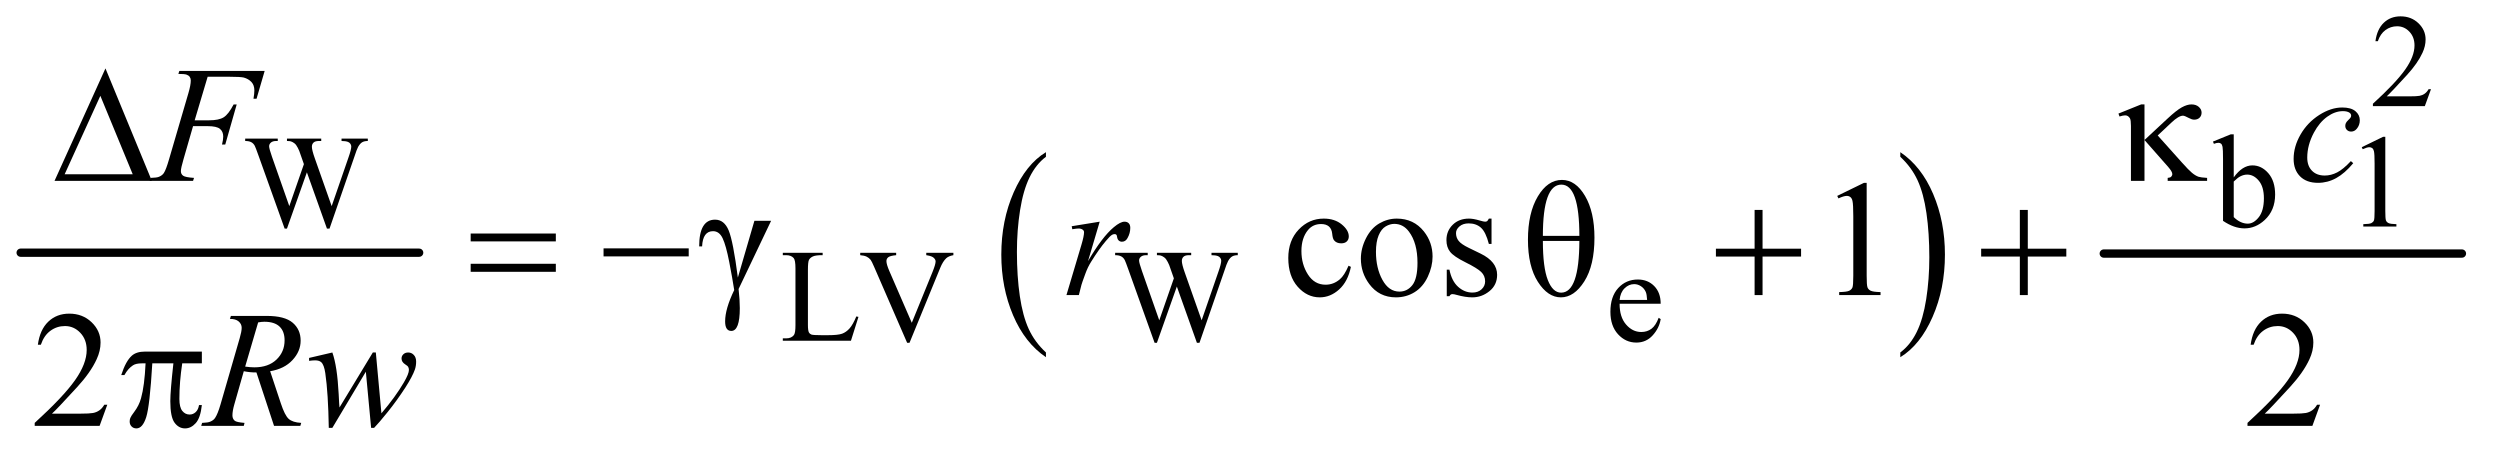
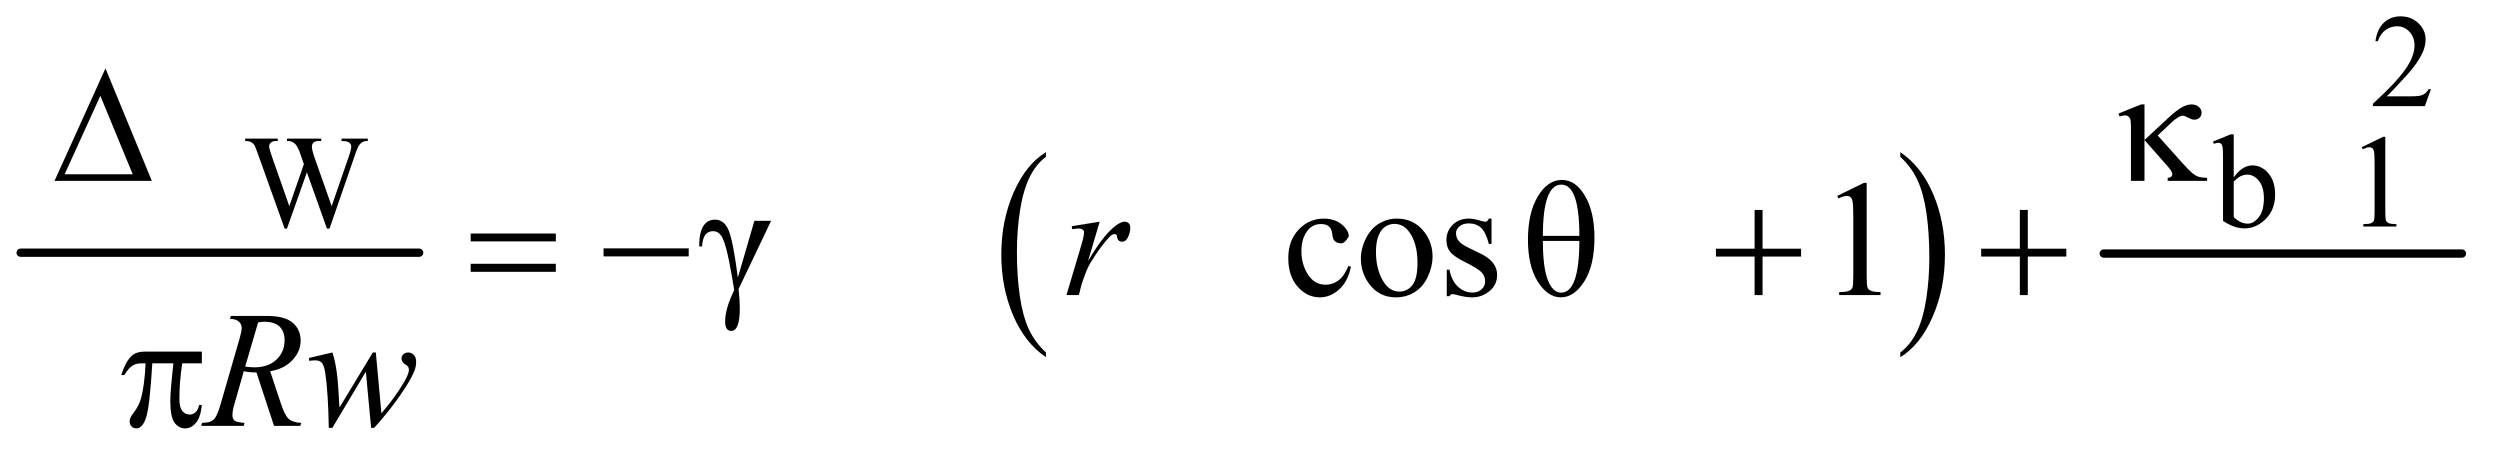
<svg xmlns="http://www.w3.org/2000/svg" stroke-dasharray="none" shape-rendering="auto" font-family="'Dialog'" text-rendering="auto" width="236" fill-opacity="1" color-interpolation="auto" color-rendering="auto" preserveAspectRatio="xMidYMid meet" font-size="12px" viewBox="0 0 236 43" fill="black" stroke="black" image-rendering="auto" stroke-miterlimit="10" stroke-linecap="square" stroke-linejoin="miter" font-style="normal" stroke-width="1" height="43" stroke-dashoffset="0" font-weight="normal" stroke-opacity="1">
  <defs id="genericDefs" />
  <g>
    <defs id="defs1">
      <clipPath clipPathUnits="userSpaceOnUse" id="clipPath1">
-         <path d="M0.747 2.224 L149.98 2.224 L149.98 29.071 L0.747 29.071 L0.747 2.224 Z" />
-       </clipPath>
+         </clipPath>
      <clipPath clipPathUnits="userSpaceOnUse" id="clipPath2">
        <path d="M23.949 71.051 L23.949 928.793 L4807.051 928.793 L4807.051 71.051 Z" />
      </clipPath>
    </defs>
    <g stroke-width="16" transform="scale(1.576,1.576) translate(-0.747,-2.224) matrix(0.031,0,0,0.031,0,0)" stroke-linejoin="round" stroke-linecap="round">
      <line y2="560" fill="none" x1="64" clip-path="url(#clipPath2)" x2="834" y1="560" />
    </g>
    <g transform="matrix(0.049,0,0,0.049,-1.177,-3.504)">
      <path d="M2039.062 750.547 L2039.062 759.672 Q1998.406 732.125 1975.742 678.828 Q1953.078 625.531 1953.078 562.156 Q1953.078 496.25 1976.914 442.109 Q2000.75 387.969 2039.062 364.656 L2039.062 373.562 Q2019.906 387.969 2007.602 412.977 Q1995.297 437.984 1989.219 476.445 Q1983.141 514.906 1983.141 556.656 Q1983.141 603.906 1988.75 642.055 Q1994.359 680.203 2005.883 705.312 Q2017.406 730.422 2039.062 750.547 Z" stroke="none" clip-path="url(#clipPath2)" />
    </g>
    <g transform="matrix(0.049,0,0,0.049,-1.177,-3.504)">
      <path d="M3685.016 373.562 L3685.016 364.656 Q3725.656 392 3748.32 445.297 Q3770.984 498.594 3770.984 561.953 Q3770.984 627.859 3747.156 682.109 Q3723.328 736.359 3685.016 759.672 L3685.016 750.547 Q3704.328 736.141 3716.633 711.133 Q3728.938 686.125 3734.93 647.773 Q3740.922 609.422 3740.922 567.453 Q3740.922 520.422 3735.398 482.164 Q3729.875 443.906 3718.266 418.797 Q3706.656 393.688 3685.016 373.562 Z" stroke="none" clip-path="url(#clipPath2)" />
    </g>
    <g stroke-width="16" transform="matrix(0.049,0,0,0.049,-1.177,-3.504)" stroke-linejoin="round" stroke-linecap="round">
      <line y2="560" fill="none" x1="4077" clip-path="url(#clipPath2)" x2="4767" y1="560" />
    </g>
    <g transform="matrix(0.049,0,0,0.049,-1.177,-3.504)">
      <path d="M4707.375 243.375 L4695.5 276 L4595.5 276 L4595.5 271.375 Q4639.625 231.125 4657.625 205.625 Q4675.625 180.125 4675.625 159 Q4675.625 142.875 4665.75 132.5 Q4655.875 122.125 4642.125 122.125 Q4629.625 122.125 4619.688 129.438 Q4609.75 136.75 4605 150.875 L4600.375 150.875 Q4603.5 127.75 4616.438 115.375 Q4629.375 103 4648.75 103 Q4669.375 103 4683.188 116.25 Q4697 129.5 4697 147.5 Q4697 160.375 4691 173.25 Q4681.75 193.5 4661 216.125 Q4629.875 250.125 4622.125 257.125 L4666.375 257.125 Q4679.875 257.125 4685.312 256.125 Q4690.75 255.125 4695.125 252.062 Q4699.5 249 4702.75 243.375 L4707.375 243.375 Z" stroke="none" clip-path="url(#clipPath2)" />
    </g>
    <g transform="matrix(0.049,0,0,0.049,-1.177,-3.504)">
      <path d="M732.625 338.5 L732.625 343.125 Q726 343.125 721.875 345.5 Q717.75 347.875 714 354.375 Q711.5 358.75 706.125 375.25 L658.875 511.875 L653.875 511.875 L615.25 403.5 L576.875 511.875 L572.375 511.875 L522 371.125 Q516.375 355.375 514.875 352.5 Q512.375 347.75 508.062 345.438 Q503.75 343.125 496.375 343.125 L496.375 338.5 L559.125 338.5 L559.125 343.125 L556.125 343.125 Q549.5 343.125 546 346.125 Q542.5 349.125 542.5 353.375 Q542.5 357.75 548 373.5 L581.375 468.625 L609.5 387.75 L604.5 373.5 L600.5 362.125 Q597.875 355.875 594.625 351.125 Q593 348.75 590.625 347.125 Q587.5 344.875 584.375 343.875 Q582 343.125 576.875 343.125 L576.875 338.5 L642.875 338.5 L642.875 343.125 L638.375 343.125 Q631.375 343.125 628.125 346.125 Q624.875 349.125 624.875 354.25 Q624.875 360.625 630.5 376.5 L663 468.625 L695.25 375.25 Q700.75 359.75 700.75 353.75 Q700.75 350.875 698.938 348.375 Q697.125 345.875 694.375 344.875 Q689.625 343.125 682 343.125 L682 338.5 L732.625 338.5 ZM4327.375 413.25 Q4344 390.125 4363.25 390.125 Q4380.875 390.125 4394 405.188 Q4407.125 420.25 4407.125 446.375 Q4407.125 476.875 4386.875 495.5 Q4369.5 511.5 4348.125 511.5 Q4338.125 511.5 4327.812 507.875 Q4317.5 504.25 4306.75 497 L4306.75 378.375 Q4306.75 358.875 4305.812 354.375 Q4304.875 349.875 4302.875 348.25 Q4300.875 346.625 4297.875 346.625 Q4294.375 346.625 4289.125 348.625 L4287.375 344.25 L4321.75 330.25 L4327.375 330.25 L4327.375 413.25 ZM4327.375 421.25 L4327.375 489.75 Q4333.75 496 4340.562 499.188 Q4347.375 502.375 4354.5 502.375 Q4365.875 502.375 4375.688 489.875 Q4385.5 477.375 4385.5 453.5 Q4385.5 431.5 4375.688 419.688 Q4365.875 407.875 4353.375 407.875 Q4346.75 407.875 4340.125 411.25 Q4335.125 413.75 4327.375 421.25 ZM4574 355.125 L4615.25 335 L4619.375 335 L4619.375 478.125 Q4619.375 492.375 4620.562 495.875 Q4621.75 499.375 4625.5 501.25 Q4629.25 503.125 4640.75 503.375 L4640.75 508 L4577 508 L4577 503.375 Q4589 503.125 4592.5 501.312 Q4596 499.5 4597.375 496.438 Q4598.75 493.375 4598.75 478.125 L4598.75 386.625 Q4598.75 368.125 4597.5 362.875 Q4596.625 358.875 4594.312 357 Q4592 355.125 4588.75 355.125 Q4584.125 355.125 4575.875 359 L4574 355.125 Z" stroke="none" clip-path="url(#clipPath2)" />
    </g>
    <g transform="matrix(0.049,0,0,0.049,-1.177,-3.504)">
-       <path d="M1673.75 681.125 L1677.875 682 L1663.375 728 L1532.125 728 L1532.125 723.375 L1538.5 723.375 Q1549.25 723.375 1553.875 716.375 Q1556.5 712.375 1556.5 697.875 L1556.5 588.5 Q1556.5 572.625 1553 568.625 Q1548.125 563.125 1538.5 563.125 L1532.125 563.125 L1532.125 558.5 L1608.875 558.5 L1608.875 563.125 Q1595.375 563 1589.938 565.625 Q1584.5 568.25 1582.5 572.25 Q1580.5 576.25 1580.5 591.375 L1580.5 697.875 Q1580.5 708.25 1582.5 712.125 Q1584 714.75 1587.125 716 Q1590.25 717.25 1606.625 717.25 L1619 717.25 Q1638.5 717.25 1646.375 714.375 Q1654.25 711.5 1660.75 704.188 Q1667.25 696.875 1673.75 681.125 ZM1860.75 558.5 L1860.75 563.125 Q1851.75 564.75 1847.125 568.875 Q1840.5 575 1835.375 587.625 L1776.25 731.875 L1771.625 731.875 L1708.125 585.75 Q1703.25 574.5 1701.25 572 Q1698.125 568.125 1693.562 565.938 Q1689 563.75 1681.25 563.125 L1681.25 558.5 L1750.5 558.5 L1750.5 563.125 Q1738.75 564.25 1735.25 567.125 Q1731.75 570 1731.75 574.5 Q1731.75 580.75 1737.5 594 L1780.625 693.375 L1820.625 595.25 Q1826.5 580.75 1826.5 575.125 Q1826.5 571.5 1822.875 568.188 Q1819.25 564.875 1810.625 563.5 Q1810 563.375 1808.5 563.125 L1808.5 558.5 L1860.75 558.5 ZM2408.625 558.5 L2408.625 563.125 Q2402 563.125 2397.875 565.5 Q2393.75 567.875 2390 574.375 Q2387.5 578.75 2382.125 595.25 L2334.875 731.875 L2329.875 731.875 L2291.25 623.5 L2252.875 731.875 L2248.375 731.875 L2198 591.125 Q2192.375 575.375 2190.875 572.5 Q2188.375 567.75 2184.062 565.438 Q2179.75 563.125 2172.375 563.125 L2172.375 558.5 L2235.125 558.5 L2235.125 563.125 L2232.125 563.125 Q2225.5 563.125 2222 566.125 Q2218.5 569.125 2218.5 573.375 Q2218.5 577.75 2224 593.5 L2257.375 688.625 L2285.5 607.75 L2280.5 593.5 L2276.5 582.125 Q2273.875 575.875 2270.625 571.125 Q2269 568.75 2266.625 567.125 Q2263.5 564.875 2260.375 563.875 Q2258 563.125 2252.875 563.125 L2252.875 558.5 L2318.875 558.5 L2318.875 563.125 L2314.375 563.125 Q2307.375 563.125 2304.125 566.125 Q2300.875 569.125 2300.875 574.25 Q2300.875 580.625 2306.5 596.5 L2339 688.625 L2371.25 595.25 Q2376.75 579.75 2376.75 573.75 Q2376.75 570.875 2374.938 568.375 Q2373.125 565.875 2370.375 564.875 Q2365.625 563.125 2358 563.125 L2358 558.5 L2408.625 558.5 ZM3144.25 656.625 Q3144.125 682.125 3156.625 696.625 Q3169.125 711.125 3186 711.125 Q3197.25 711.125 3205.562 704.938 Q3213.875 698.75 3219.5 683.75 L3223.375 686.25 Q3220.75 703.375 3208.125 717.438 Q3195.5 731.5 3176.5 731.5 Q3155.875 731.5 3141.188 715.438 Q3126.5 699.375 3126.5 672.25 Q3126.5 642.875 3141.562 626.438 Q3156.625 610 3179.375 610 Q3198.625 610 3211 622.688 Q3223.375 635.375 3223.375 656.625 L3144.25 656.625 ZM3144.25 649.375 L3197.25 649.375 Q3196.625 638.375 3194.625 633.875 Q3191.5 626.875 3185.312 622.875 Q3179.125 618.875 3172.375 618.875 Q3162 618.875 3153.812 626.938 Q3145.625 635 3144.25 649.375 Z" stroke="none" clip-path="url(#clipPath2)" />
+       </g>
+     <g transform="matrix(0.049,0,0,0.049,-1.177,-3.504)">
+       <path d="M1477.406 496.875 L1509.594 496.875 L1446.938 628.281 Q1449.281 649.375 1449.281 665.156 Q1449.281 709.062 1432.875 709.062 Q1421 709.062 1421 690.625 Q1421 666.562 1438.5 630.312 Q1435.062 607.812 1428.891 576.094 Q1422.719 544.375 1416.234 530.625 Q1409.75 516.875 1397.719 516.875 Q1378.031 516.875 1376.625 546.25 L1371 546.25 Q1371 494.688 1401.625 494.688 Q1419.281 494.688 1427.875 515.547 Q1436.469 536.406 1445.531 606.25 L1477.406 496.875 ZM2626.562 585.625 Q2620.781 613.906 2603.906 629.141 Q2587.031 644.375 2566.562 644.375 Q2542.188 644.375 2524.062 623.906 Q2505.938 603.438 2505.938 568.594 Q2505.938 534.844 2526.016 513.75 Q2546.094 492.656 2574.219 492.656 Q2595.312 492.656 2608.906 503.828 Q2622.5 515 2622.5 527.031 Q2614.844 540.312 2607.969 540.312 Q2598.75 540.312 2594.062 534.375 Q2591.406 531.094 2590.547 521.875 Q2589.688 512.656 2584.219 507.812 Q2578.75 503.125 2569.062 503.125 Q2553.438 503.125 2543.906 514.688 Q2531.25 530 2531.25 555.156 Q2531.25 580.781 2543.828 600.391 Q2556.406 620 2577.812 620 Q2593.125 620 2605.312 609.531 Q2613.906 602.344 2622.031 583.438 L2626.562 585.625 ZM2715 492.656 Q2747.5 492.656 2767.188 517.344 Q2783.906 538.438 2783.906 565.781 Q2783.906 585 2774.688 604.688 Q2765.469 624.375 2749.297 634.375 Q2733.125 644.375 2713.281 644.375 Q2680.938 644.375 2661.875 618.594 Q2645.781 596.875 2645.781 569.844 Q2645.781 550.156 2655.547 530.703 Q2665.312 511.25 2681.25 501.953 Q2697.188 492.656 2715 492.656 ZM2710.156 502.812 Q2701.875 502.812 2693.516 507.734 Q2685.156 512.656 2680 525 Q2674.844 537.344 2674.844 556.719 Q2674.844 587.969 2687.266 610.625 Q2699.688 633.281 2720 633.281 Q2735.156 633.281 2745 620.781 Q2754.844 608.281 2754.844 577.812 Q2754.844 539.688 2738.438 517.812 Q2727.344 502.812 2710.156 502.812 ZM2897.5 492.656 L2897.5 541.406 L2892.344 541.406 Q2886.406 518.438 2877.109 510.156 Q2867.812 501.875 2853.438 501.875 Q2842.5 501.875 2835.781 507.656 Q2829.062 513.438 2829.062 520.469 Q2829.062 529.219 2834.062 535.469 Q2838.906 541.875 2853.75 549.062 L2876.562 560.156 Q2908.281 575.625 2908.281 600.938 Q2908.281 620.469 2893.516 632.422 Q2878.75 644.375 2860.469 644.375 Q2847.344 644.375 2830.469 639.688 Q2825.312 638.125 2822.031 638.125 Q2818.438 638.125 2816.406 642.188 L2811.25 642.188 L2811.25 591.094 L2816.406 591.094 Q2820.781 612.969 2833.125 624.062 Q2845.469 635.156 2860.781 635.156 Q2871.562 635.156 2878.359 628.828 Q2885.156 622.5 2885.156 613.594 Q2885.156 602.812 2877.578 595.469 Q2870 588.125 2847.344 576.875 Q2824.688 565.625 2817.656 556.562 Q2810.625 547.656 2810.625 534.062 Q2810.625 516.406 2822.734 504.531 Q2834.844 492.656 2854.062 492.656 Q2862.5 492.656 2874.531 496.25 Q2882.5 498.594 2885.156 498.594 Q2887.656 498.594 2889.062 497.5 Q2890.469 496.406 2892.344 492.656 L2897.5 492.656 ZM3033.125 418.125 Q3059.531 418.125 3077.656 448.984 Q3095.781 479.844 3095.781 529.375 Q3095.781 582.812 3076.25 613.594 Q3056.719 644.375 3031.094 644.375 Q3005.938 644.375 2986.797 614.453 Q2967.656 584.531 2967.656 533.281 Q2967.656 481.875 2986.641 450 Q3005.625 418.125 3033.125 418.125 ZM3066.719 525.938 Q3066.719 427.188 3032.031 427.188 Q2996.406 427.188 2996.406 525.938 L3066.719 525.938 ZM2996.406 535.625 Q2996.406 586.719 3005.938 611.016 Q3015.469 635.312 3031.562 635.312 Q3066.406 635.312 3066.719 535.625 L2996.406 535.625 ZM3563.5 448.906 L3615.062 423.75 L3620.219 423.75 L3620.219 602.656 Q3620.219 620.469 3621.703 624.844 Q3623.188 629.219 3627.875 631.562 Q3632.562 633.906 3646.938 634.219 L3646.938 640 L3567.25 640 L3567.25 634.219 Q3582.25 633.906 3586.625 631.641 Q3591 629.375 3592.719 625.547 Q3594.438 621.719 3594.438 602.656 L3594.438 488.281 Q3594.438 465.156 3592.875 458.594 Q3591.781 453.594 3588.891 451.25 Q3586 448.906 3581.938 448.906 Q3576.156 448.906 3565.844 453.75 L3563.5 448.906 Z" stroke="none" clip-path="url(#clipPath2)" />
    </g>
    <g transform="matrix(0.049,0,0,0.049,-1.177,-3.504)">
-       <path d="M1477.406 496.875 L1509.594 496.875 L1446.938 628.281 Q1449.281 649.375 1449.281 665.156 Q1449.281 709.062 1432.875 709.062 Q1421 709.062 1421 690.625 Q1421 666.562 1438.5 630.312 Q1435.062 607.812 1428.891 576.094 Q1422.719 544.375 1416.234 530.625 Q1409.75 516.875 1397.719 516.875 Q1378.031 516.875 1376.625 546.25 L1371 546.25 Q1371 494.688 1401.625 494.688 Q1419.281 494.688 1427.875 515.547 Q1436.469 536.406 1445.531 606.25 L1477.406 496.875 ZM2626.562 585.625 Q2620.781 613.906 2603.906 629.141 Q2587.031 644.375 2566.562 644.375 Q2542.188 644.375 2524.062 623.906 Q2505.938 603.438 2505.938 568.594 Q2505.938 534.844 2526.016 513.75 Q2546.094 492.656 2574.219 492.656 Q2595.312 492.656 2608.906 503.828 Q2622.5 515 2622.5 527.031 Q2622.5 532.969 2618.672 536.641 Q2614.844 540.312 2607.969 540.312 Q2598.75 540.312 2594.062 534.375 Q2591.406 531.094 2590.547 521.875 Q2589.688 512.656 2584.219 507.812 Q2578.75 503.125 2569.062 503.125 Q2553.438 503.125 2543.906 514.688 Q2531.25 530 2531.25 555.156 Q2531.25 580.781 2543.828 600.391 Q2556.406 620 2577.812 620 Q2593.125 620 2605.312 609.531 Q2613.906 602.344 2622.031 583.438 L2626.562 585.625 ZM2715 492.656 Q2747.5 492.656 2767.188 517.344 Q2783.906 538.438 2783.906 565.781 Q2783.906 585 2774.688 604.688 Q2765.469 624.375 2749.297 634.375 Q2733.125 644.375 2713.281 644.375 Q2680.938 644.375 2661.875 618.594 Q2645.781 596.875 2645.781 569.844 Q2645.781 550.156 2655.547 530.703 Q2665.312 511.25 2681.25 501.953 Q2697.188 492.656 2715 492.656 ZM2710.156 502.812 Q2701.875 502.812 2693.516 507.734 Q2685.156 512.656 2680 525 Q2674.844 537.344 2674.844 556.719 Q2674.844 587.969 2687.266 610.625 Q2699.688 633.281 2720 633.281 Q2735.156 633.281 2745 620.781 Q2754.844 608.281 2754.844 577.812 Q2754.844 539.688 2738.438 517.812 Q2727.344 502.812 2710.156 502.812 ZM2897.5 492.656 L2897.5 541.406 L2892.344 541.406 Q2886.406 518.438 2877.109 510.156 Q2867.812 501.875 2853.438 501.875 Q2842.5 501.875 2835.781 507.656 Q2829.062 513.438 2829.062 520.469 Q2829.062 529.219 2834.062 535.469 Q2838.906 541.875 2853.75 549.062 L2876.562 560.156 Q2908.281 575.625 2908.281 600.938 Q2908.281 620.469 2893.516 632.422 Q2878.75 644.375 2860.469 644.375 Q2847.344 644.375 2830.469 639.688 Q2825.312 638.125 2822.031 638.125 Q2818.438 638.125 2816.406 642.188 L2811.25 642.188 L2811.25 591.094 L2816.406 591.094 Q2820.781 612.969 2833.125 624.062 Q2845.469 635.156 2860.781 635.156 Q2871.562 635.156 2878.359 628.828 Q2885.156 622.5 2885.156 613.594 Q2885.156 602.812 2877.578 595.469 Q2870 588.125 2847.344 576.875 Q2824.688 565.625 2817.656 556.562 Q2810.625 547.656 2810.625 534.062 Q2810.625 516.406 2822.734 504.531 Q2834.844 492.656 2854.062 492.656 Q2862.5 492.656 2874.531 496.25 Q2882.5 498.594 2885.156 498.594 Q2887.656 498.594 2889.062 497.5 Q2890.469 496.406 2892.344 492.656 L2897.5 492.656 ZM3033.125 418.125 Q3059.531 418.125 3077.656 448.984 Q3095.781 479.844 3095.781 529.375 Q3095.781 582.812 3076.25 613.594 Q3056.719 644.375 3031.094 644.375 Q3005.938 644.375 2986.797 614.453 Q2967.656 584.531 2967.656 533.281 Q2967.656 481.875 2986.641 450 Q3005.625 418.125 3033.125 418.125 ZM3066.719 525.938 Q3066.719 427.188 3032.031 427.188 Q2996.406 427.188 2996.406 525.938 L3066.719 525.938 ZM2996.406 535.625 Q2996.406 586.719 3005.938 611.016 Q3015.469 635.312 3031.562 635.312 Q3066.406 635.312 3066.719 535.625 L2996.406 535.625 ZM3563.5 448.906 L3615.062 423.75 L3620.219 423.75 L3620.219 602.656 Q3620.219 620.469 3621.703 624.844 Q3623.188 629.219 3627.875 631.562 Q3632.562 633.906 3646.938 634.219 L3646.938 640 L3567.25 640 L3567.25 634.219 Q3582.25 633.906 3586.625 631.641 Q3591 629.375 3592.719 625.547 Q3594.438 621.719 3594.438 602.656 L3594.438 488.281 Q3594.438 465.156 3592.875 458.594 Q3591.781 453.594 3588.891 451.25 Q3586 448.906 3581.938 448.906 Q3576.156 448.906 3565.844 453.75 L3563.5 448.906 Z" stroke="none" clip-path="url(#clipPath2)" />
-     </g>
+       </g>
    <g transform="matrix(0.049,0,0,0.049,-1.177,-3.504)">
-       <path d="M230.719 851.219 L215.875 892 L90.875 892 L90.875 886.219 Q146.031 835.906 168.531 804.031 Q191.031 772.156 191.031 745.75 Q191.031 725.594 178.688 712.625 Q166.344 699.656 149.156 699.656 Q133.531 699.656 121.109 708.797 Q108.688 717.938 102.75 735.594 L96.969 735.594 Q100.875 706.688 117.047 691.219 Q133.219 675.75 157.438 675.75 Q183.219 675.75 200.484 692.312 Q217.75 708.875 217.75 731.375 Q217.75 747.469 210.25 763.562 Q198.688 788.875 172.75 817.156 Q133.844 859.656 124.156 868.406 L179.469 868.406 Q196.344 868.406 203.141 867.156 Q209.938 865.906 215.406 862.078 Q220.875 858.25 224.938 851.219 L230.719 851.219 ZM4493.719 851.219 L4478.875 892 L4353.875 892 L4353.875 886.219 Q4409.031 835.906 4431.531 804.031 Q4454.031 772.156 4454.031 745.75 Q4454.031 725.594 4441.688 712.625 Q4429.344 699.656 4412.156 699.656 Q4396.531 699.656 4384.109 708.797 Q4371.688 717.938 4365.75 735.594 L4359.969 735.594 Q4363.875 706.688 4380.047 691.219 Q4396.219 675.75 4420.438 675.75 Q4446.219 675.75 4463.484 692.312 Q4480.75 708.875 4480.75 731.375 Q4480.75 747.469 4473.25 763.562 Q4461.688 788.875 4435.75 817.156 Q4396.844 859.656 4387.156 868.406 L4442.469 868.406 Q4459.344 868.406 4466.141 867.156 Q4472.938 865.906 4478.406 862.078 Q4483.875 858.25 4487.938 851.219 L4493.719 851.219 Z" stroke="none" clip-path="url(#clipPath2)" />
-     </g>
-     <g transform="matrix(0.049,0,0,0.049,-1.177,-3.504)">
-       <path d="M424.062 219.375 L399.062 303.281 L426.875 303.281 Q445.625 303.281 454.922 297.5 Q464.219 291.719 474.062 272.812 L480 272.812 L457.969 350 L451.719 350 Q454.062 340.625 454.062 334.531 Q454.062 325 447.734 319.766 Q441.406 314.531 424.062 314.531 L395.938 314.531 L377.5 378.438 Q372.5 395.469 372.5 401.094 Q372.5 406.875 376.797 410 Q381.094 413.125 397.812 414.219 L395.938 420 L312.188 420 L314.219 414.219 Q326.406 413.906 330.469 412.031 Q336.719 409.375 339.688 404.844 Q343.906 398.438 349.688 378.438 L387.031 250.781 Q391.562 235.312 391.562 226.562 Q391.562 222.5 389.531 219.609 Q387.5 216.719 383.516 215.312 Q379.531 213.906 367.656 213.906 L369.531 208.125 L533.906 208.125 L518.281 261.719 L512.344 261.719 Q514.062 252.031 514.062 245.781 Q514.062 235.469 508.359 229.453 Q502.656 223.438 493.75 220.938 Q487.5 219.375 465.781 219.375 L424.062 219.375 ZM4557.594 385.938 Q4541.344 405.469 4524.781 414.609 Q4508.219 423.75 4489.781 423.75 Q4467.594 423.75 4455.172 411.25 Q4442.75 398.75 4442.75 377.656 Q4442.75 353.75 4456.109 330.625 Q4469.469 307.5 4492.047 293.047 Q4514.625 278.594 4536.344 278.594 Q4553.375 278.594 4561.812 285.703 Q4570.25 292.812 4570.25 303.125 Q4570.25 312.812 4564.312 319.688 Q4559.938 325 4553.531 325 Q4548.688 325 4545.484 321.875 Q4542.281 318.75 4542.281 314.062 Q4542.281 311.094 4543.453 308.594 Q4544.625 306.094 4548.297 302.578 Q4551.969 299.062 4552.75 297.5 Q4553.531 295.938 4553.531 294.219 Q4553.531 290.938 4550.562 288.75 Q4546.031 285.625 4537.75 285.625 Q4522.438 285.625 4507.438 296.406 Q4492.438 307.188 4481.812 327.031 Q4469 351.094 4469 375.156 Q4469 391.094 4478.062 400.391 Q4487.125 409.688 4502.75 409.688 Q4514.781 409.688 4526.578 403.672 Q4538.375 397.656 4553.062 381.875 L4557.594 385.938 Z" stroke="none" clip-path="url(#clipPath2)" />
-     </g>
+       </g>
    <g transform="matrix(0.049,0,0,0.049,-1.177,-3.504)">
      <path d="M2088.719 507.344 L2142.625 498.594 L2120.125 574.531 Q2147.469 527.812 2169.812 509.219 Q2182.469 498.594 2190.438 498.594 Q2195.594 498.594 2198.562 501.641 Q2201.531 504.688 2201.531 510.469 Q2201.531 520.781 2196.219 530.156 Q2192.469 537.188 2185.438 537.188 Q2181.844 537.188 2179.266 534.844 Q2176.688 532.5 2176.062 527.656 Q2175.75 524.688 2174.656 523.75 Q2173.406 522.5 2171.688 522.5 Q2169.031 522.5 2166.688 523.75 Q2162.625 525.938 2154.344 535.938 Q2141.375 551.25 2126.219 575.625 Q2119.656 585.938 2114.969 598.906 Q2108.406 616.719 2107.469 620.312 L2102.469 640 L2078.562 640 L2107.469 542.969 Q2112.469 526.094 2112.469 518.906 Q2112.469 516.094 2110.125 514.219 Q2107 511.719 2101.844 511.719 Q2098.562 511.719 2089.812 513.125 L2088.719 507.344 Z" stroke="none" clip-path="url(#clipPath2)" />
    </g>
    <g transform="matrix(0.049,0,0,0.049,-1.177,-3.504)">
      <path d="M551.969 892 L518.062 789.031 Q506.188 789.188 493.688 786.688 L475.406 850.75 Q471.812 863.25 471.812 871.844 Q471.812 878.406 476.344 882.156 Q479.781 884.969 495.094 886.219 L493.688 892 L411.656 892 L413.375 886.219 Q424.938 885.75 429 883.875 Q435.406 881.219 438.375 876.688 Q443.375 869.344 448.844 850.75 L485.875 722.781 Q489.625 709.969 489.625 702.938 Q489.625 695.75 483.766 690.75 Q477.906 685.75 466.969 685.906 L468.844 680.125 L537.906 680.125 Q572.594 680.125 587.906 693.25 Q603.219 706.375 603.219 727.781 Q603.219 748.25 587.516 765.203 Q571.812 782.156 544.469 786.688 L565.094 848.719 Q572.594 871.531 580.094 878.406 Q587.594 885.281 604.312 886.219 L602.594 892 L551.969 892 ZM496.344 777.781 Q506.344 779.188 514.156 779.188 Q541.031 779.188 556.656 764.266 Q572.281 749.344 572.281 727.156 Q572.281 709.812 562.516 700.594 Q552.75 691.375 533.219 691.375 Q528.219 691.375 521.344 692.625 L496.344 777.781 ZM748.062 750.594 L758.844 867.781 Q786.031 835.906 802.281 807.938 Q811.812 791.531 811.812 784.188 Q811.812 780.75 810.25 778.094 Q809.625 776.688 805.328 773.953 Q801.031 771.219 799.312 768.328 Q797.594 765.438 797.594 762.156 Q797.594 757.312 801.188 753.953 Q804.781 750.594 810.406 750.594 Q816.812 750.594 821.266 755.359 Q825.719 760.125 825.719 768.094 Q825.719 776.219 823.375 783.25 Q818.688 796.688 805.094 817.938 Q788.531 843.406 770.953 865.203 Q753.375 887 744.781 895.75 L739 895.75 L728.844 787.625 L664.312 895.75 L657.438 895.75 Q656.344 829.031 650.719 790.438 Q648.375 774.344 642.906 769.344 Q639 765.75 631.031 765.75 Q626.5 765.75 619.469 766.688 L619.469 761.062 L664.312 750.594 Q673.688 776.688 676.5 830.75 Q677.438 851.219 678.062 856.531 L742.281 750.594 L748.062 750.594 Z" stroke="none" clip-path="url(#clipPath2)" />
    </g>
    <g transform="matrix(0.049,0,0,0.049,-1.177,-3.504)">
      <path d="M316.562 420 L129.062 420 L227.188 203.281 L316.562 420 ZM279.688 407.188 L217.344 256.094 L148.594 407.188 L279.688 407.188 ZM4155.438 272.656 L4155.438 341.25 L4199.656 300.156 Q4216.844 284.062 4227.234 278.359 Q4237.625 272.656 4245.906 272.656 Q4254.656 272.656 4260.047 277.422 Q4265.438 282.188 4265.438 288.438 Q4265.438 294.531 4261.531 298.281 Q4257.625 302.031 4251.219 302.031 Q4246.844 302.031 4241.688 299.219 Q4232.625 294.375 4229.656 294.375 Q4221.375 294.375 4207.156 307.812 L4180.906 332.5 L4227.625 384.688 Q4240.438 399.062 4246.922 404.453 Q4253.406 409.844 4259.5 412.031 Q4263.562 413.438 4276.062 414.219 L4276.062 420 L4200.125 420 L4200.125 414.219 Q4204.969 413.75 4206.688 412.188 Q4209.031 409.688 4209.031 406.875 Q4209.031 402.188 4201.219 393.281 L4155.438 341.25 L4155.438 420 L4129.344 420 L4129.344 314.219 Q4129.344 302.969 4127.469 299.531 Q4124.031 293.75 4118.25 293.75 Q4114.344 293.75 4107.312 295.938 L4105.281 290.312 L4149.031 272.656 L4155.438 272.656 Z" stroke="none" clip-path="url(#clipPath2)" />
    </g>
    <g transform="matrix(0.049,0,0,0.049,-1.177,-3.504)">
      <path d="M930.781 521.406 L1094.844 521.406 L1094.844 536.562 L930.781 536.562 L930.781 521.406 ZM930.781 579.688 L1094.844 579.688 L1094.844 595.156 L930.781 595.156 L930.781 579.688 ZM1186.781 550 L1350.844 550 L1350.844 565.469 L1186.781 565.469 L1186.781 550 ZM3404.312 475.938 L3419.625 475.938 L3419.625 550.625 L3493.844 550.625 L3493.844 565.781 L3419.625 565.781 L3419.625 640 L3404.312 640 L3404.312 565.781 L3329.781 565.781 L3329.781 550.625 L3404.312 550.625 L3404.312 475.938 ZM3915.312 475.938 L3930.625 475.938 L3930.625 550.625 L4004.844 550.625 L4004.844 565.781 L3930.625 565.781 L3930.625 640 L3915.312 640 L3915.312 565.781 L3840.781 565.781 L3840.781 550.625 L3915.312 550.625 L3915.312 475.938 Z" stroke="none" clip-path="url(#clipPath2)" />
    </g>
    <g transform="matrix(0.049,0,0,0.049,-1.177,-3.504)">
      <path d="M412.906 748.875 L412.906 771.531 L375.094 771.531 Q369.625 807.312 369.625 840.125 Q369.625 856.219 375.25 863.172 Q380.875 870.125 389.312 870.125 Q396.031 870.125 401.031 865.438 Q406.031 860.75 407.438 851.844 L412.906 851.844 Q410.25 876.531 401.109 886.688 Q391.969 896.844 380.562 896.844 Q368.375 896.844 360.25 885.75 Q352.125 874.656 352.125 844.344 Q352.125 825.281 358.062 771.531 L317.438 771.531 Q312.594 853.406 305.719 875.125 Q298.844 896.844 286.812 896.844 Q281.188 896.844 277.516 893.094 Q273.844 889.344 273.844 883.719 Q273.844 879.656 275.094 876.688 Q276.812 872.625 282.438 865.281 Q291.969 852.625 295.719 838.719 Q302.438 814.969 304.469 771.531 L297.281 771.531 Q285.875 771.531 280.25 775.281 Q271.188 780.906 263.688 794.031 L257.594 794.031 Q266.344 767 278.062 756.688 Q286.969 748.875 303.062 748.875 L412.906 748.875 Z" stroke="none" clip-path="url(#clipPath2)" />
    </g>
  </g>
</svg>